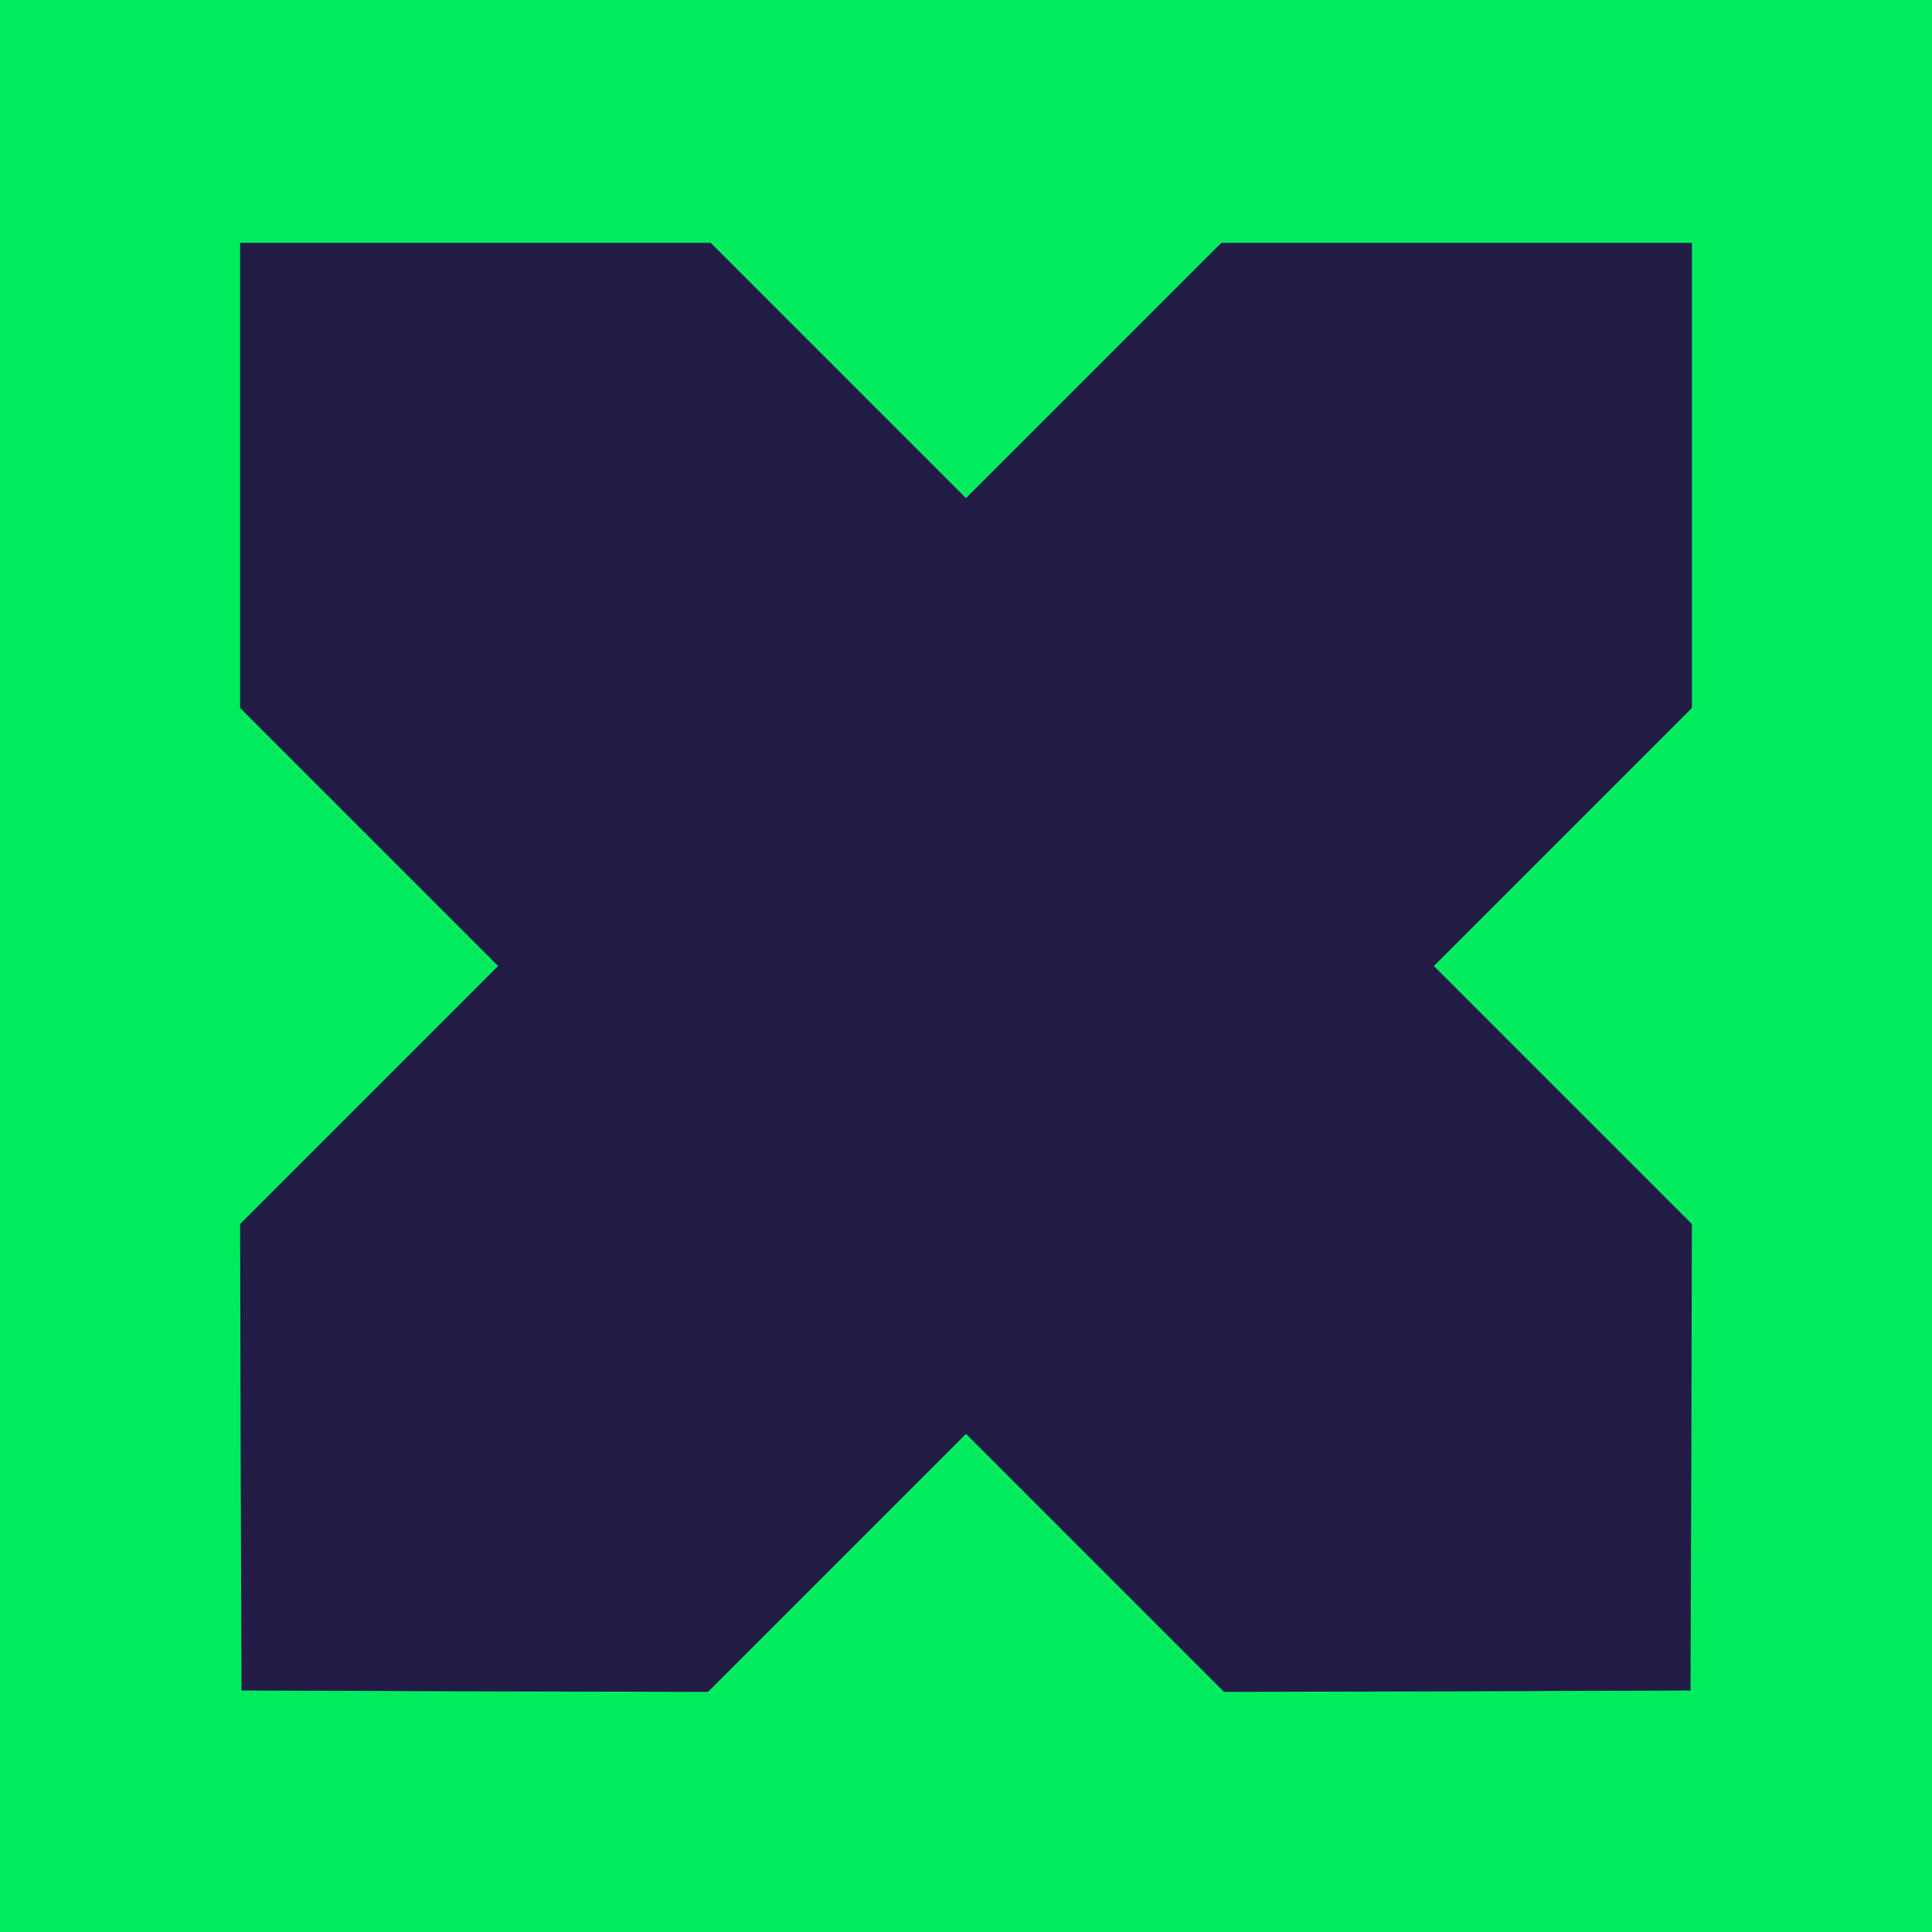
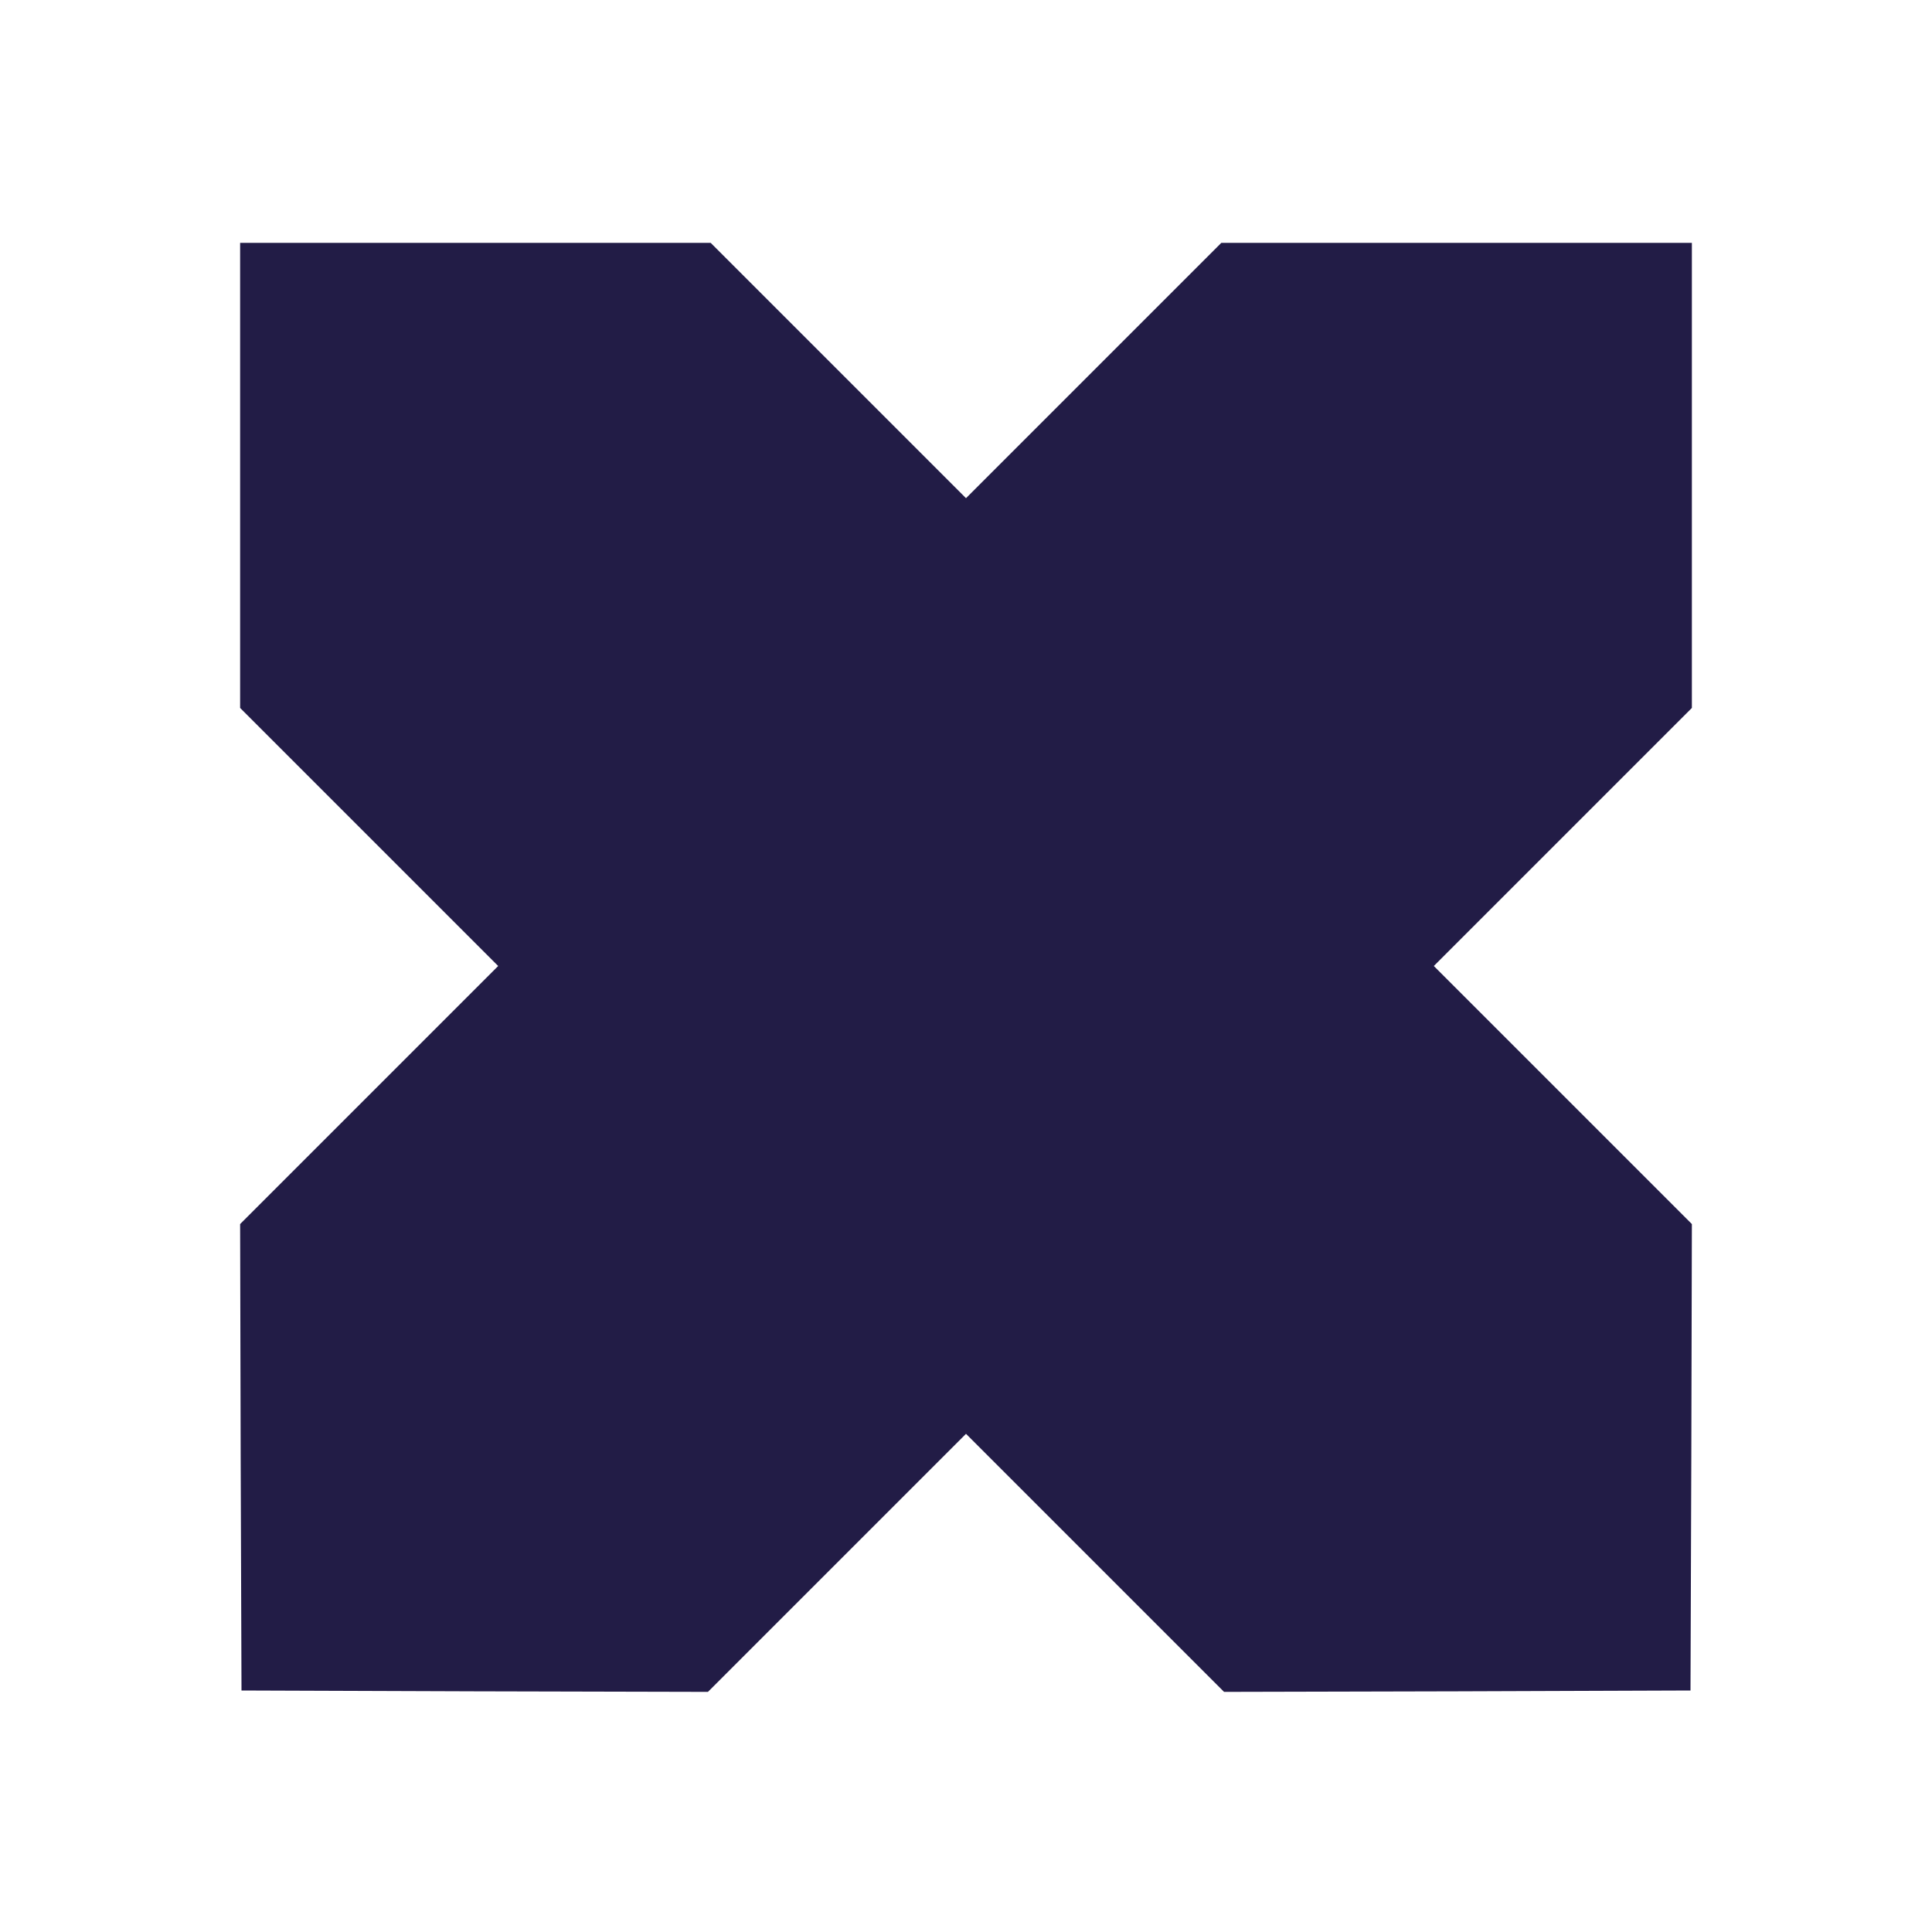
<svg xmlns="http://www.w3.org/2000/svg" version="1.2" viewBox="0 0 700 700" width="700" height="700">
  <title>safari-pinned-tab (2)-svg</title>
  <style>
		.s0 { fill: #00eb5e } 
		.s1 { fill: #221c46 } 
	</style>
-   <path id="Shape 1" class="s0" d="m700 0v700h-700v-700z" />
  <g id="Layer">
    <path id="Layer" class="s1" d="m87 172.2v84.3l46.7 46.7 46.8 46.8-46.8 46.8-46.7 46.7 0.2 84.5 0.3 84.5 84.5 0.3 84.5 0.2 46.7-46.7 46.8-46.8 46.8 46.8 46.7 46.7 84.5-0.2 84.5-0.3 0.3-84.5 0.2-84.5-46.7-46.7-46.8-46.8 46.8-46.8 46.7-46.7v-84.3-84.2h-85.2-85.3l-46.2 46.2-46.3 46.3-46.3-46.3-46.2-46.2h-85.3-85.2z" />
  </g>
</svg>